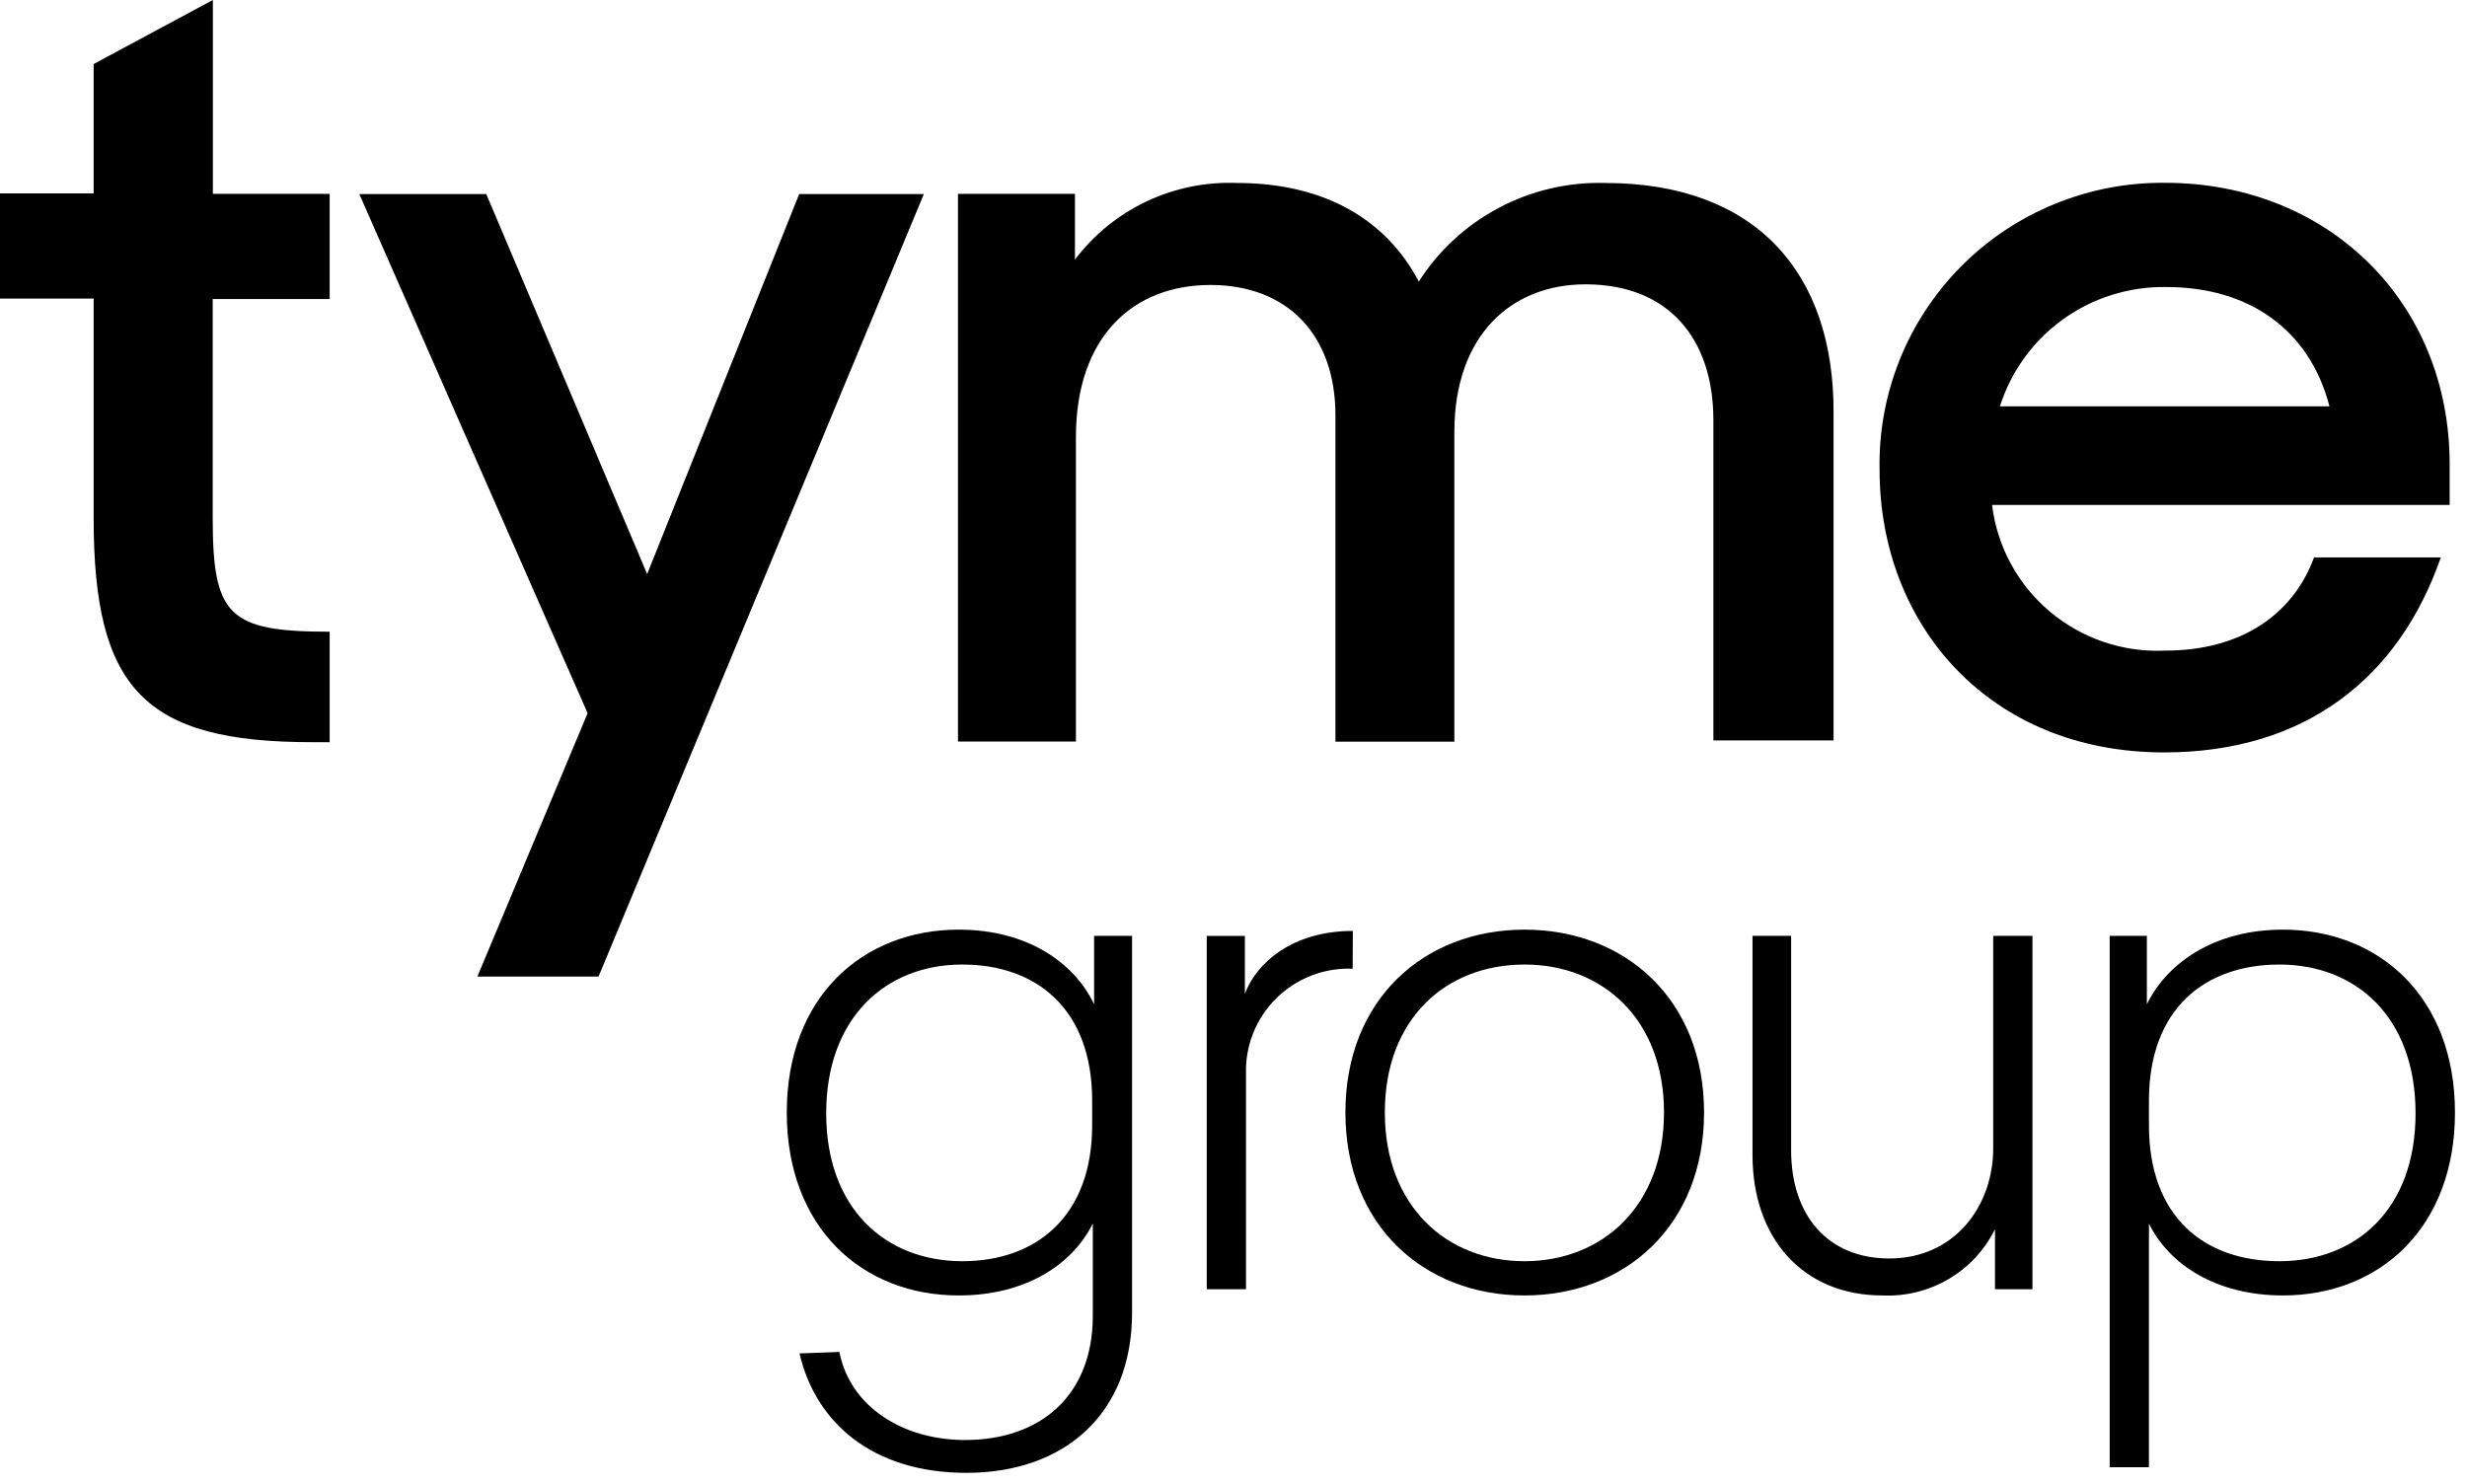
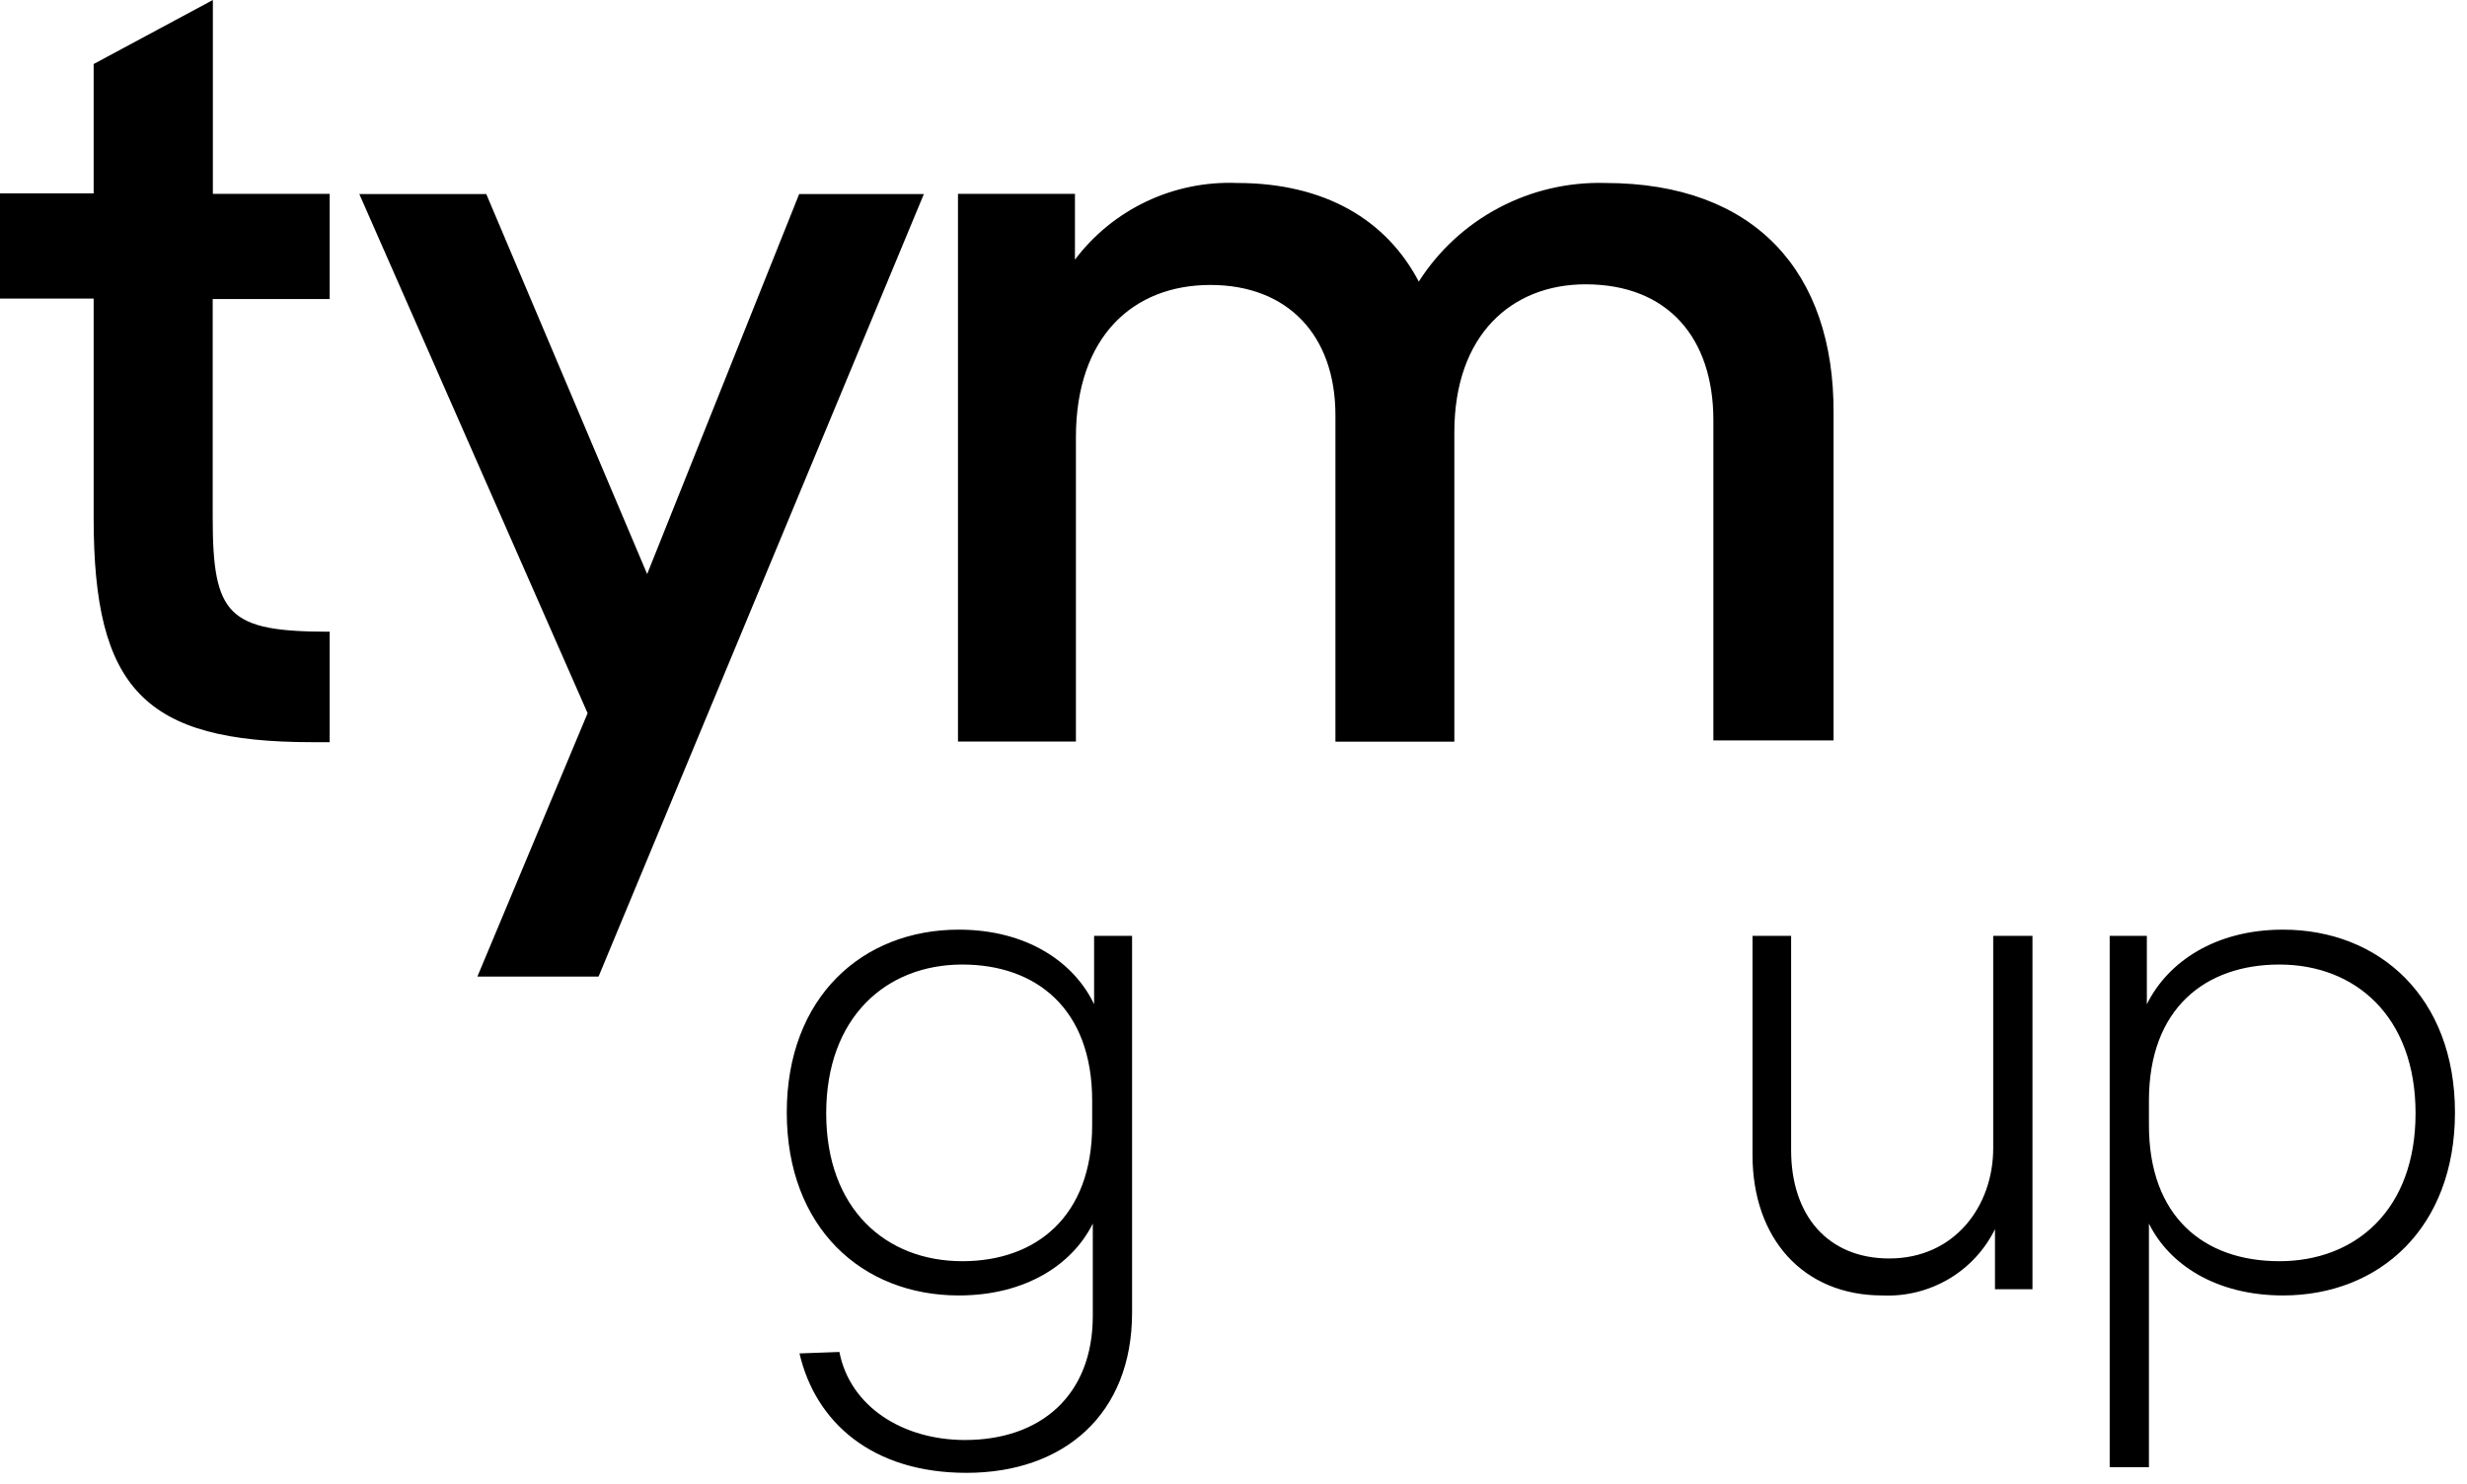
<svg xmlns="http://www.w3.org/2000/svg" width="123" height="74" viewBox="0 0 123 74" fill="none">
  <g clip-path="url(#clip0_454_4343)">
    <path d="M47.803 46.355C42.99 46.355 39.227 49.731 39.227 55.471C39.227 61.21 42.974 64.595 47.803 64.595C51.124 64.595 53.467 63.062 54.485 61.011V65.609C54.485 69.6 51.862 71.803 48.116 71.803C45.003 71.803 42.38 70.135 41.851 67.413L39.861 67.485C40.663 70.933 43.495 73.44 48.188 73.44C53.049 73.44 56.443 70.518 56.443 65.457V46.666H54.55V50.075C53.539 47.951 51.164 46.355 47.803 46.355ZM47.979 48.095C51.654 48.095 54.453 50.29 54.453 54.88V56.102C54.453 60.66 51.654 62.887 47.979 62.887C44.161 62.887 41.193 60.276 41.193 55.511C41.193 50.745 44.161 48.095 47.979 48.095Z" fill="black" />
-     <path d="M67.45 46.419C64.442 46.419 62.637 48.016 62.067 49.556V46.667H60.166V64.284H62.123V53.563C62.1 52.864 62.221 52.166 62.481 51.515C62.74 50.864 63.132 50.273 63.63 49.78C64.13 49.286 64.726 48.9 65.382 48.646C66.037 48.392 66.739 48.275 67.442 48.303L67.45 46.419Z" fill="black" />
-     <path d="M76.008 46.355C71.003 46.355 67.08 49.835 67.08 55.471C67.08 61.107 71.003 64.595 76.008 64.595C81.014 64.595 84.961 61.115 84.961 55.471C84.961 49.827 81.022 46.355 76.008 46.355ZM76.008 48.095C79.891 48.095 82.964 50.809 82.964 55.471C82.964 60.133 79.891 62.887 76.008 62.887C72.126 62.887 69.045 60.141 69.045 55.471C69.045 50.801 72.086 48.095 76.008 48.095Z" fill="black" />
    <path d="M101.335 64.284V46.666H99.378V57.251C99.378 60.141 97.453 62.751 94.196 62.751C91.123 62.751 89.302 60.596 89.302 57.355V46.666H87.377V57.595C87.377 61.745 89.896 64.595 93.851 64.595C95.009 64.649 96.157 64.365 97.155 63.778C98.152 63.191 98.956 62.326 99.466 61.29V64.284H101.335Z" fill="black" />
    <path d="M113.824 46.355C110.463 46.355 108.089 47.951 107.038 50.075V46.666H105.185V73.16H107.142V61.011C108.153 63.062 110.503 64.595 113.824 64.595C118.638 64.595 122.4 61.218 122.4 55.471C122.4 49.724 118.621 46.355 113.824 46.355ZM113.648 48.095C117.426 48.095 120.435 50.673 120.435 55.511C120.435 60.348 117.426 62.887 113.648 62.887C109.869 62.887 107.142 60.66 107.142 56.102V54.88C107.142 50.29 109.942 48.095 113.648 48.095Z" fill="black" />
    <path d="M32.266 28.625L24.244 9.675H17.914L29.297 35.562L23.802 48.694H29.843L46.063 9.675H39.846L32.266 28.625Z" fill="black" />
    <path d="M80.027 9.124C78.183 9.073 76.358 9.5 74.73 10.362C73.102 11.223 71.726 12.491 70.738 14.041C69.133 10.976 66.069 9.124 61.673 9.124C60.116 9.063 58.567 9.379 57.16 10.045C55.753 10.711 54.53 11.707 53.595 12.947V9.667H47.763V36.975H53.643V21.808C53.643 16.779 56.499 14.209 60.349 14.209C64.2 14.209 66.582 16.715 66.582 20.706V36.983H72.511V21.553C72.511 16.691 75.374 14.177 79.056 14.177C83.164 14.177 85.426 16.859 85.426 20.954V36.919H91.418V20.595C91.451 13.57 87.504 9.124 80.027 9.124Z" fill="black" />
    <path d="M10.613 0L4.669 3.193V9.643H0V14.888H4.669V25.832C4.669 34.349 7.196 37.007 15.555 37.007H16.437V31.499C11.383 31.499 10.605 30.701 10.605 25.816V14.912H16.437V9.667H10.613V0Z" fill="black" />
-     <path d="M122.135 23.149C122.135 15.015 116.03 9.116 107.952 9.116C106.064 9.096 104.192 9.454 102.446 10.168C100.7 10.882 99.116 11.938 97.788 13.273C96.46 14.608 95.415 16.195 94.715 17.939C94.015 19.684 93.674 21.55 93.713 23.429C93.713 31.18 99.208 37.518 107.896 37.518C114.931 37.518 119.608 33.806 121.694 27.795H115.372C114.33 30.637 111.746 32.441 107.952 32.441C105.857 32.539 103.803 31.844 102.202 30.496C100.601 29.149 99.571 27.248 99.32 25.177H122.135V23.149ZM99.713 20.259C100.267 18.511 101.373 16.987 102.868 15.915C104.363 14.843 106.166 14.281 108.008 14.312C112.132 14.312 115.156 16.444 116.142 20.259H99.713Z" fill="black" />
  </g>
  <defs>
    <clipPath id="clip0_454_4343">
      <rect width="122.4" height="73.44" fill="white" />
    </clipPath>
  </defs>
</svg>